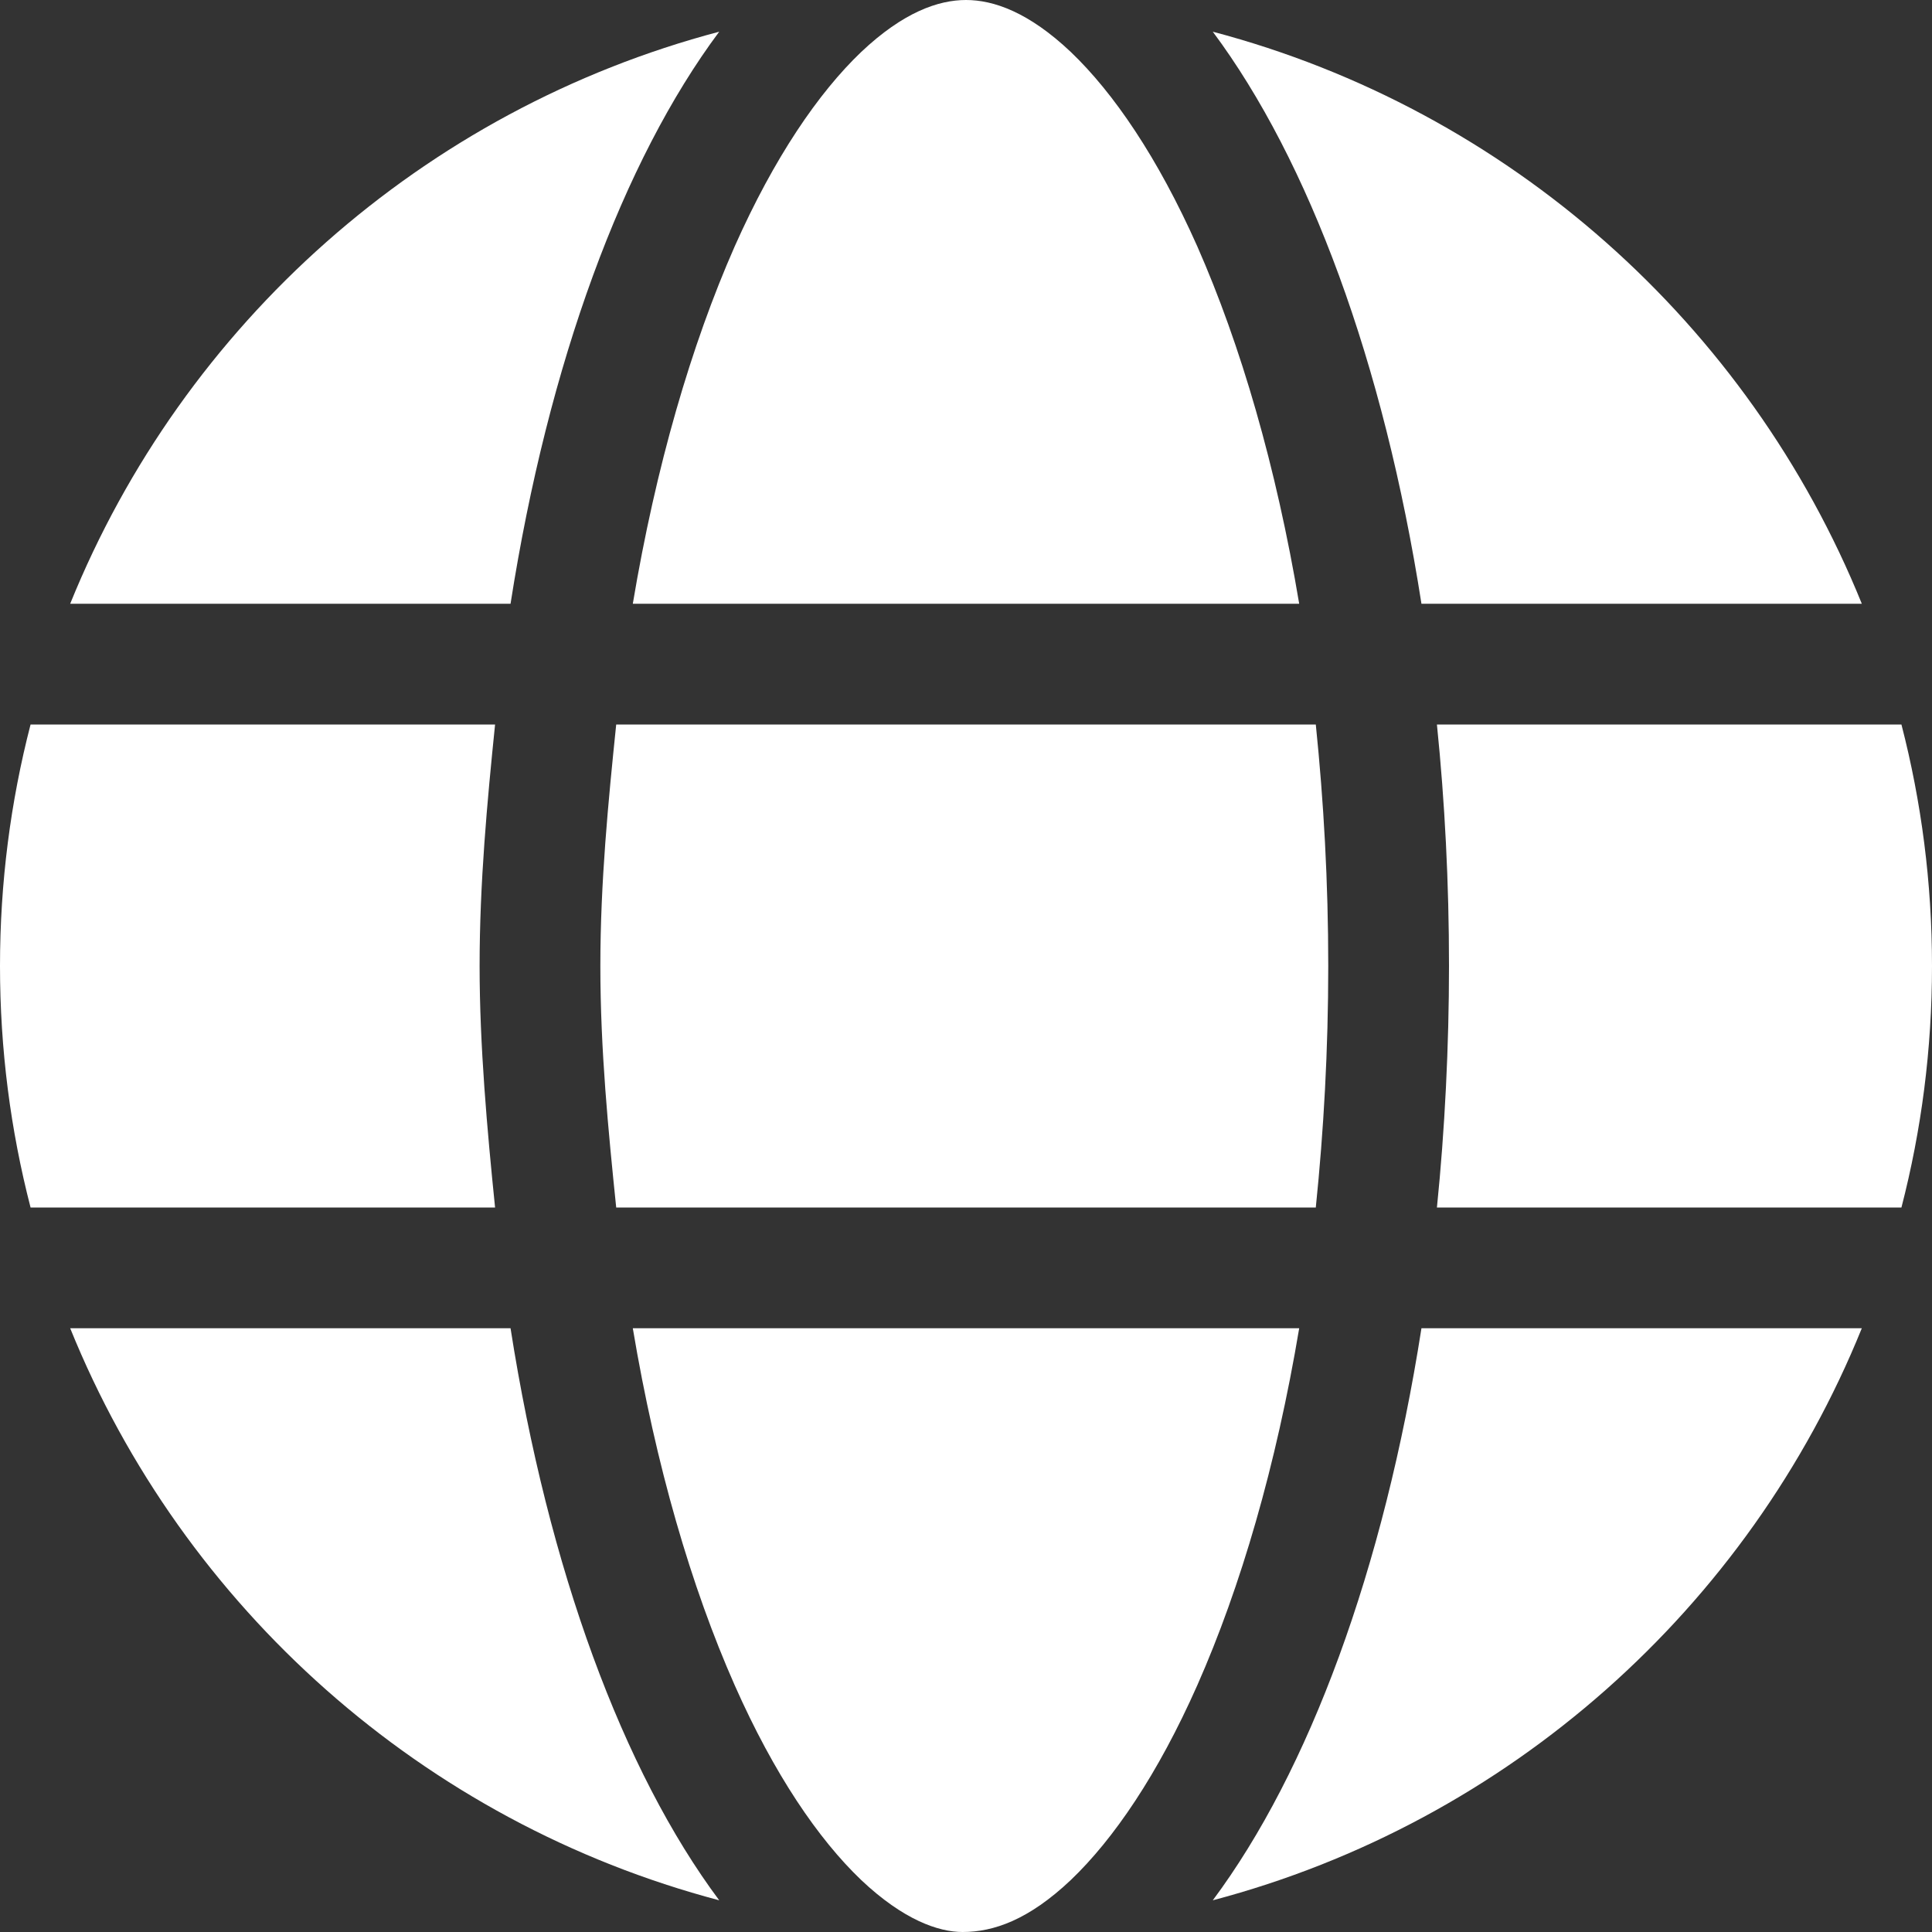
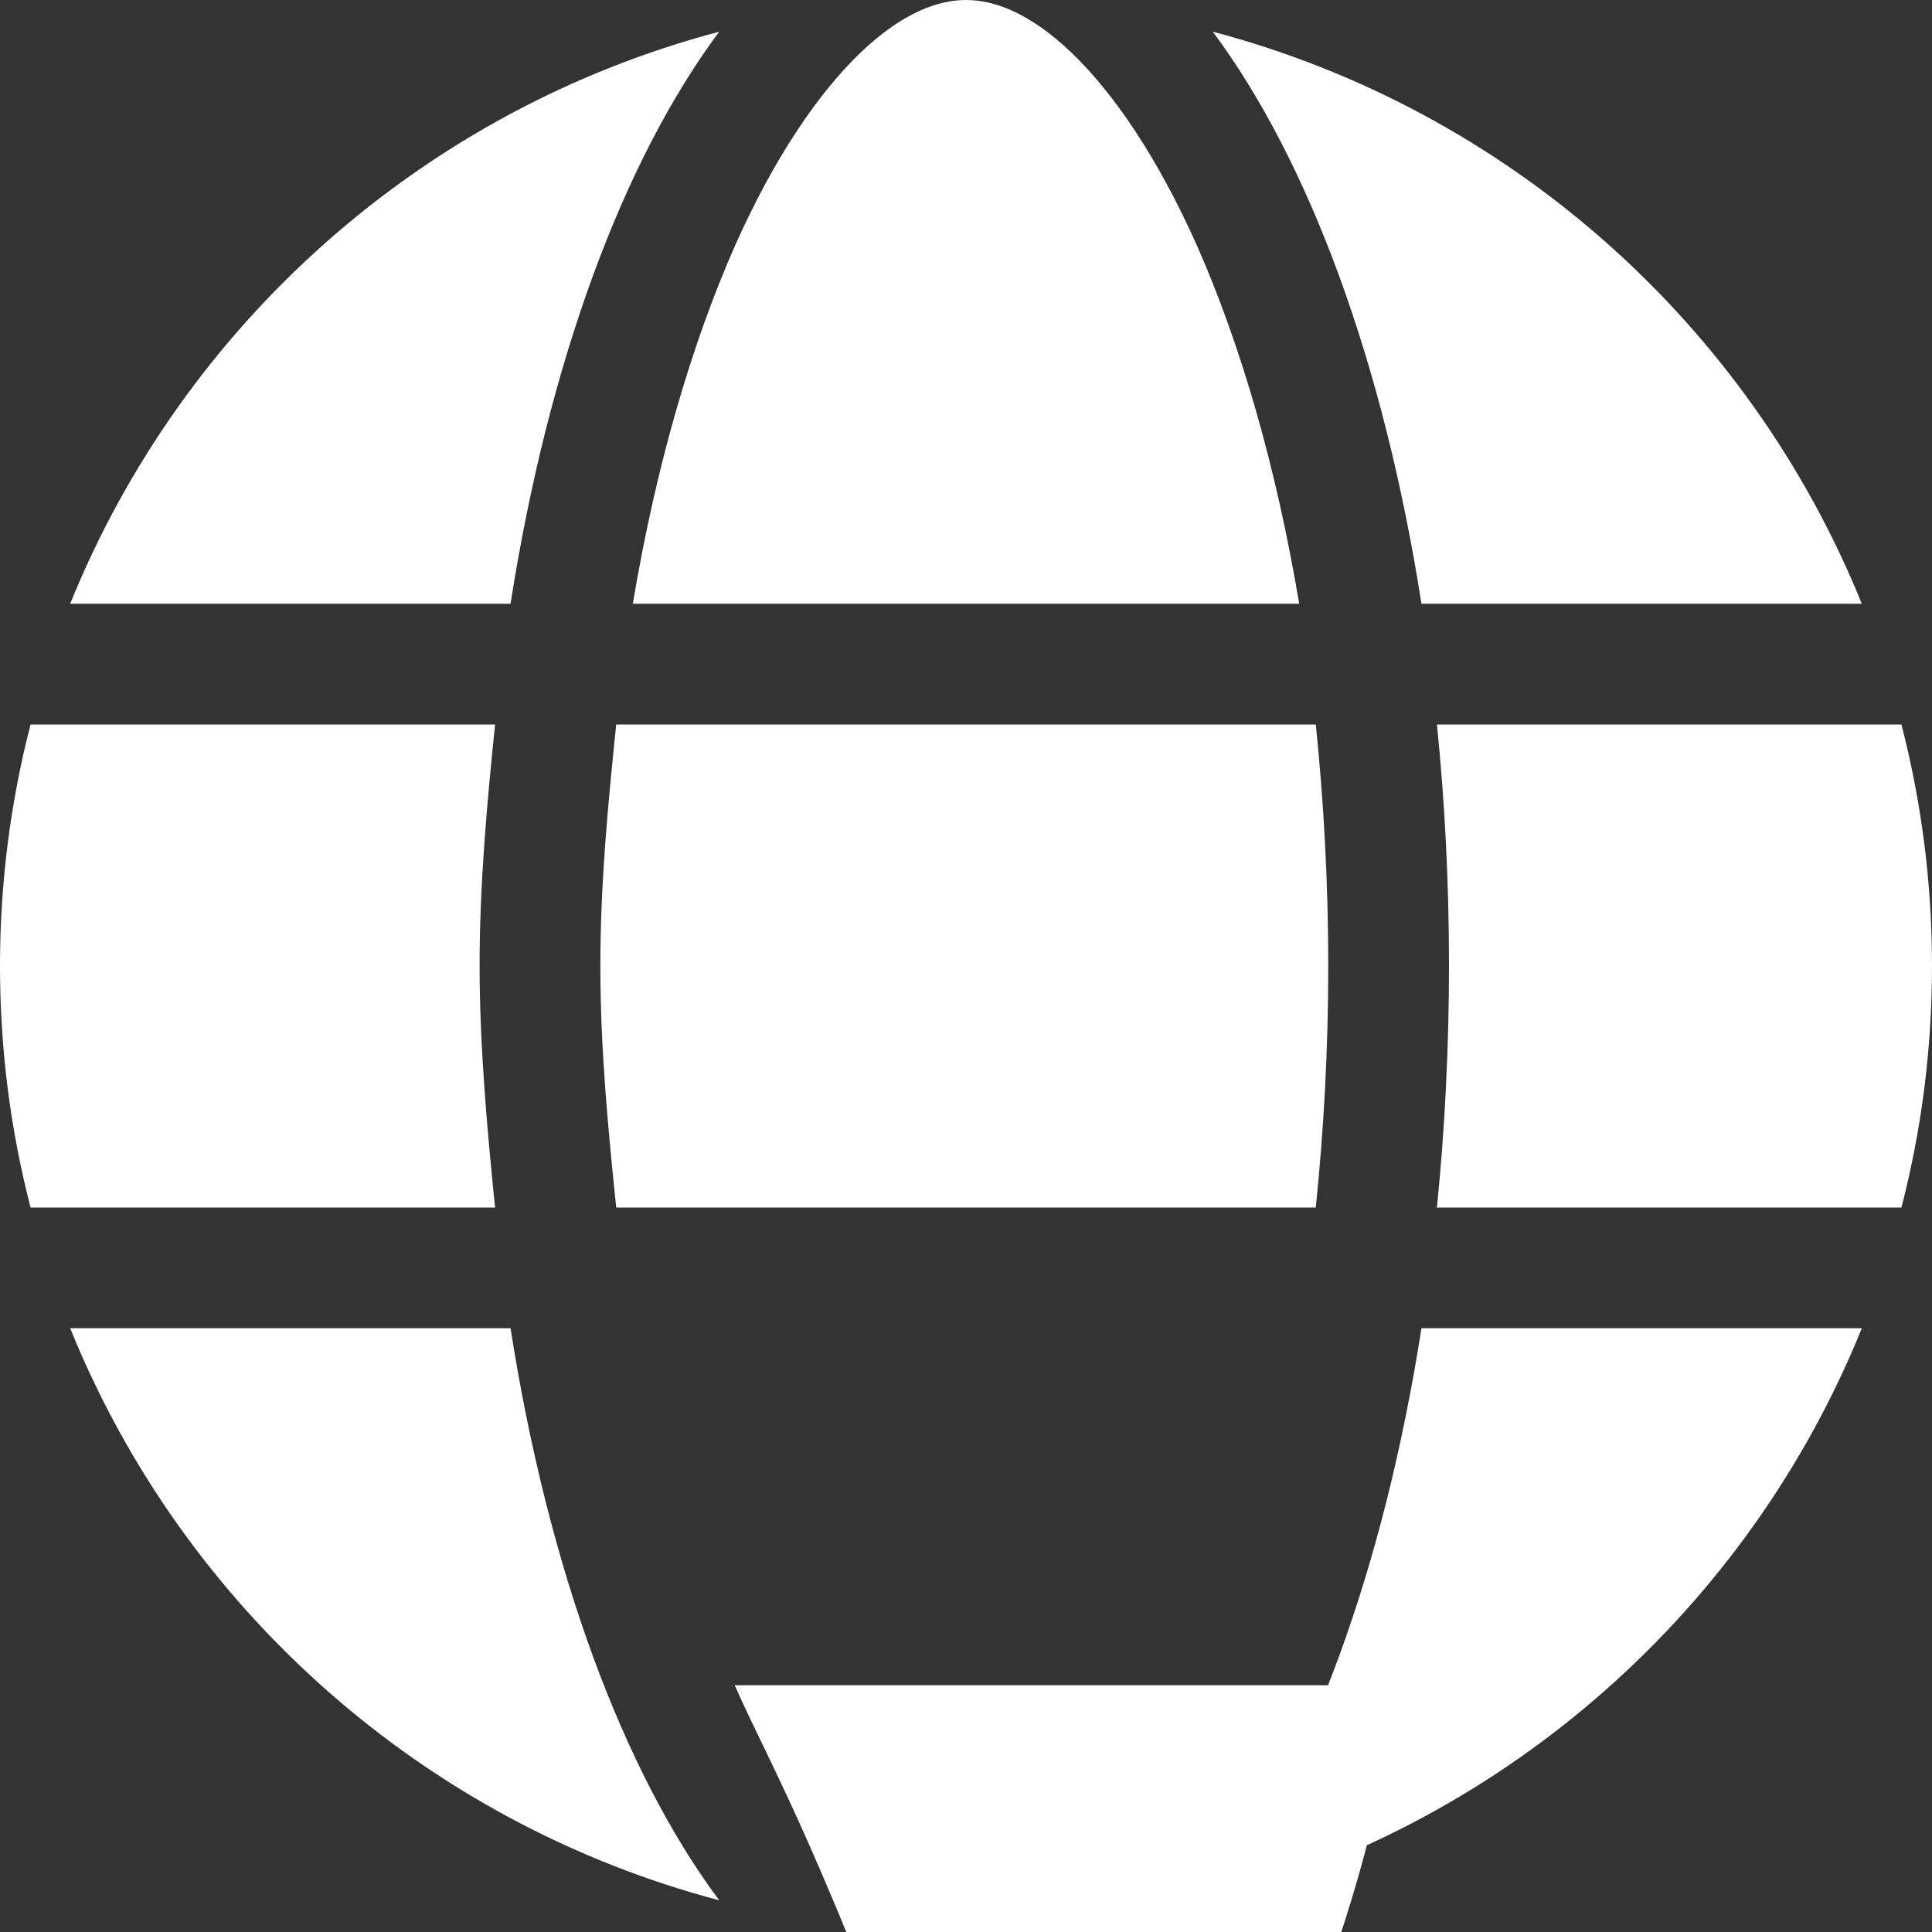
<svg xmlns="http://www.w3.org/2000/svg" version="1.1" id="Capa_1" x="0px" y="0px" viewBox="0 0 512 512" style="enable-background:new 0 0 512 512;" xml:space="preserve">
  <rect x="0" y="0" width="512" height="512" fill="#333333" stroke="none" />
  <style type="text/css">
	.st0{fill:#FFFFFF;}
</style>
-   <path class="st0" d="M352,256c0,22.2-1.2,43.6-3.3,64H163.3c-2.1-20.4-4.2-41.8-4.2-64s2.1-43.6,4.2-64h185.4  C350.8,212.4,352,233.8,352,256z M503.9,192c5.3,20.5,8.1,41.9,8.1,64s-2.8,43.5-8.1,64H380.8c2.1-20.6,3.2-42.9,3.2-64  c0-22-1.1-43.4-3.2-64H503.9z M493.4,160H376.7c-10-63.9-29.8-117.4-55.3-151.6C399.8,29.1,463.4,85.9,493.4,160z M344.3,160H167.7  c6.1-36.4,15.5-68.6,27-94.7c10.5-23.6,22.2-40.7,33.5-51.5C239.4,3.2,248.7,0,256,0c7.3,0,16.6,3.2,27.8,13.8  c11.3,10.8,23,27.9,33.5,51.5C328.8,91.4,338.2,123.6,344.3,160L344.3,160z M18.6,160c30-74.1,93.6-130.9,172-151.6  c-25.5,34.2-45.3,87.7-55.3,151.6H18.6z M131.2,192c-2.1,20.6-4.1,42-4.1,64c0,21.1,2,43.4,4.1,64H8.1C2.8,299.5,0,278.1,0,256  s2.8-43.5,8.1-64H131.2z M194.7,446.6c-11.5-26-20.9-58.2-27-94.6h176.6c-6.1,36.4-15.5,68.6-27,94.6  c-10.5,23.7-22.2,40.8-33.5,51.6c-11.2,10.6-20.5,13.8-28.7,13.8c-6.4,0-15.7-3.2-26.9-13.8C216.9,487.4,205.2,470.3,194.7,446.6  L194.7,446.6z M190.6,503.6c-78.4-20.7-142-77.5-172-151.6h116.7C145.3,415.9,165.1,469.4,190.6,503.6L190.6,503.6z M321.4,503.6  c25.5-34.2,45.3-87.7,55.3-151.6h116.7C463.4,426.1,399.8,482.9,321.4,503.6L321.4,503.6z" />
+   <path class="st0" d="M352,256c0,22.2-1.2,43.6-3.3,64H163.3c-2.1-20.4-4.2-41.8-4.2-64s2.1-43.6,4.2-64h185.4  C350.8,212.4,352,233.8,352,256z M503.9,192c5.3,20.5,8.1,41.9,8.1,64s-2.8,43.5-8.1,64H380.8c2.1-20.6,3.2-42.9,3.2-64  c0-22-1.1-43.4-3.2-64H503.9z M493.4,160H376.7c-10-63.9-29.8-117.4-55.3-151.6C399.8,29.1,463.4,85.9,493.4,160z M344.3,160H167.7  c6.1-36.4,15.5-68.6,27-94.7c10.5-23.6,22.2-40.7,33.5-51.5C239.4,3.2,248.7,0,256,0c7.3,0,16.6,3.2,27.8,13.8  c11.3,10.8,23,27.9,33.5,51.5C328.8,91.4,338.2,123.6,344.3,160L344.3,160z M18.6,160c30-74.1,93.6-130.9,172-151.6  c-25.5,34.2-45.3,87.7-55.3,151.6H18.6z M131.2,192c-2.1,20.6-4.1,42-4.1,64c0,21.1,2,43.4,4.1,64H8.1C2.8,299.5,0,278.1,0,256  s2.8-43.5,8.1-64H131.2z M194.7,446.6h176.6c-6.1,36.4-15.5,68.6-27,94.6  c-10.5,23.7-22.2,40.8-33.5,51.6c-11.2,10.6-20.5,13.8-28.7,13.8c-6.4,0-15.7-3.2-26.9-13.8C216.9,487.4,205.2,470.3,194.7,446.6  L194.7,446.6z M190.6,503.6c-78.4-20.7-142-77.5-172-151.6h116.7C145.3,415.9,165.1,469.4,190.6,503.6L190.6,503.6z M321.4,503.6  c25.5-34.2,45.3-87.7,55.3-151.6h116.7C463.4,426.1,399.8,482.9,321.4,503.6L321.4,503.6z" />
</svg>